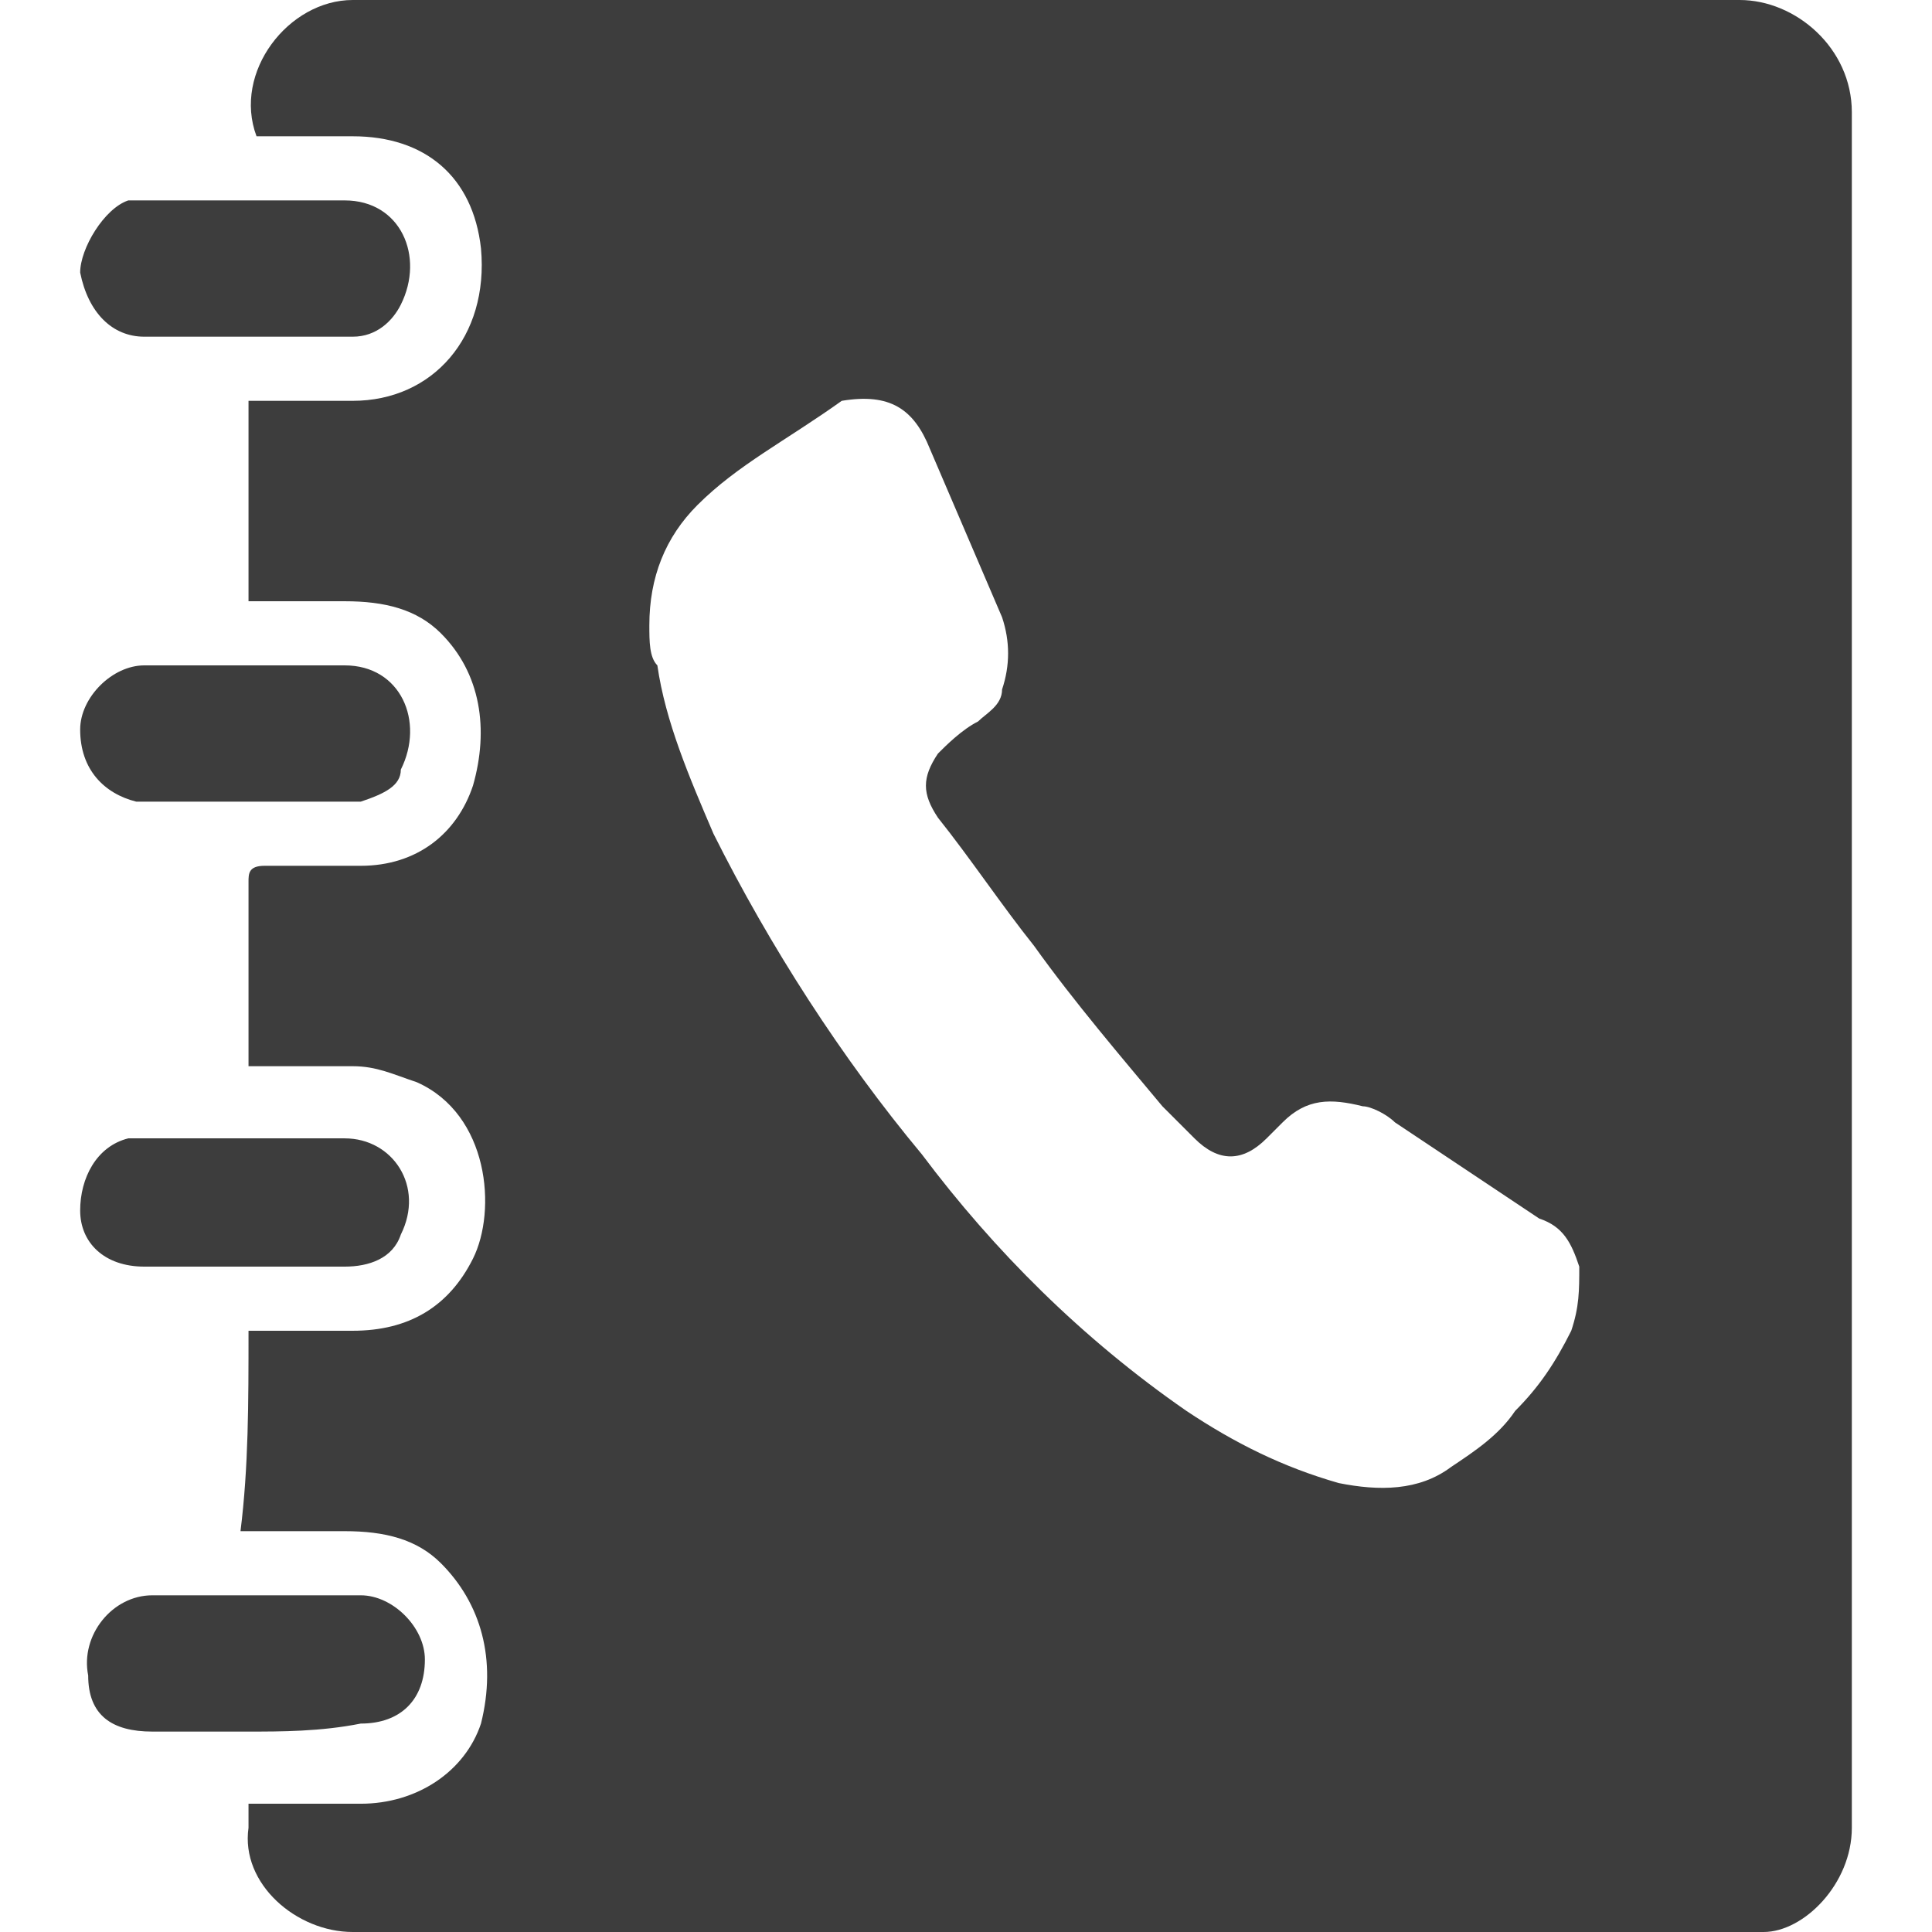
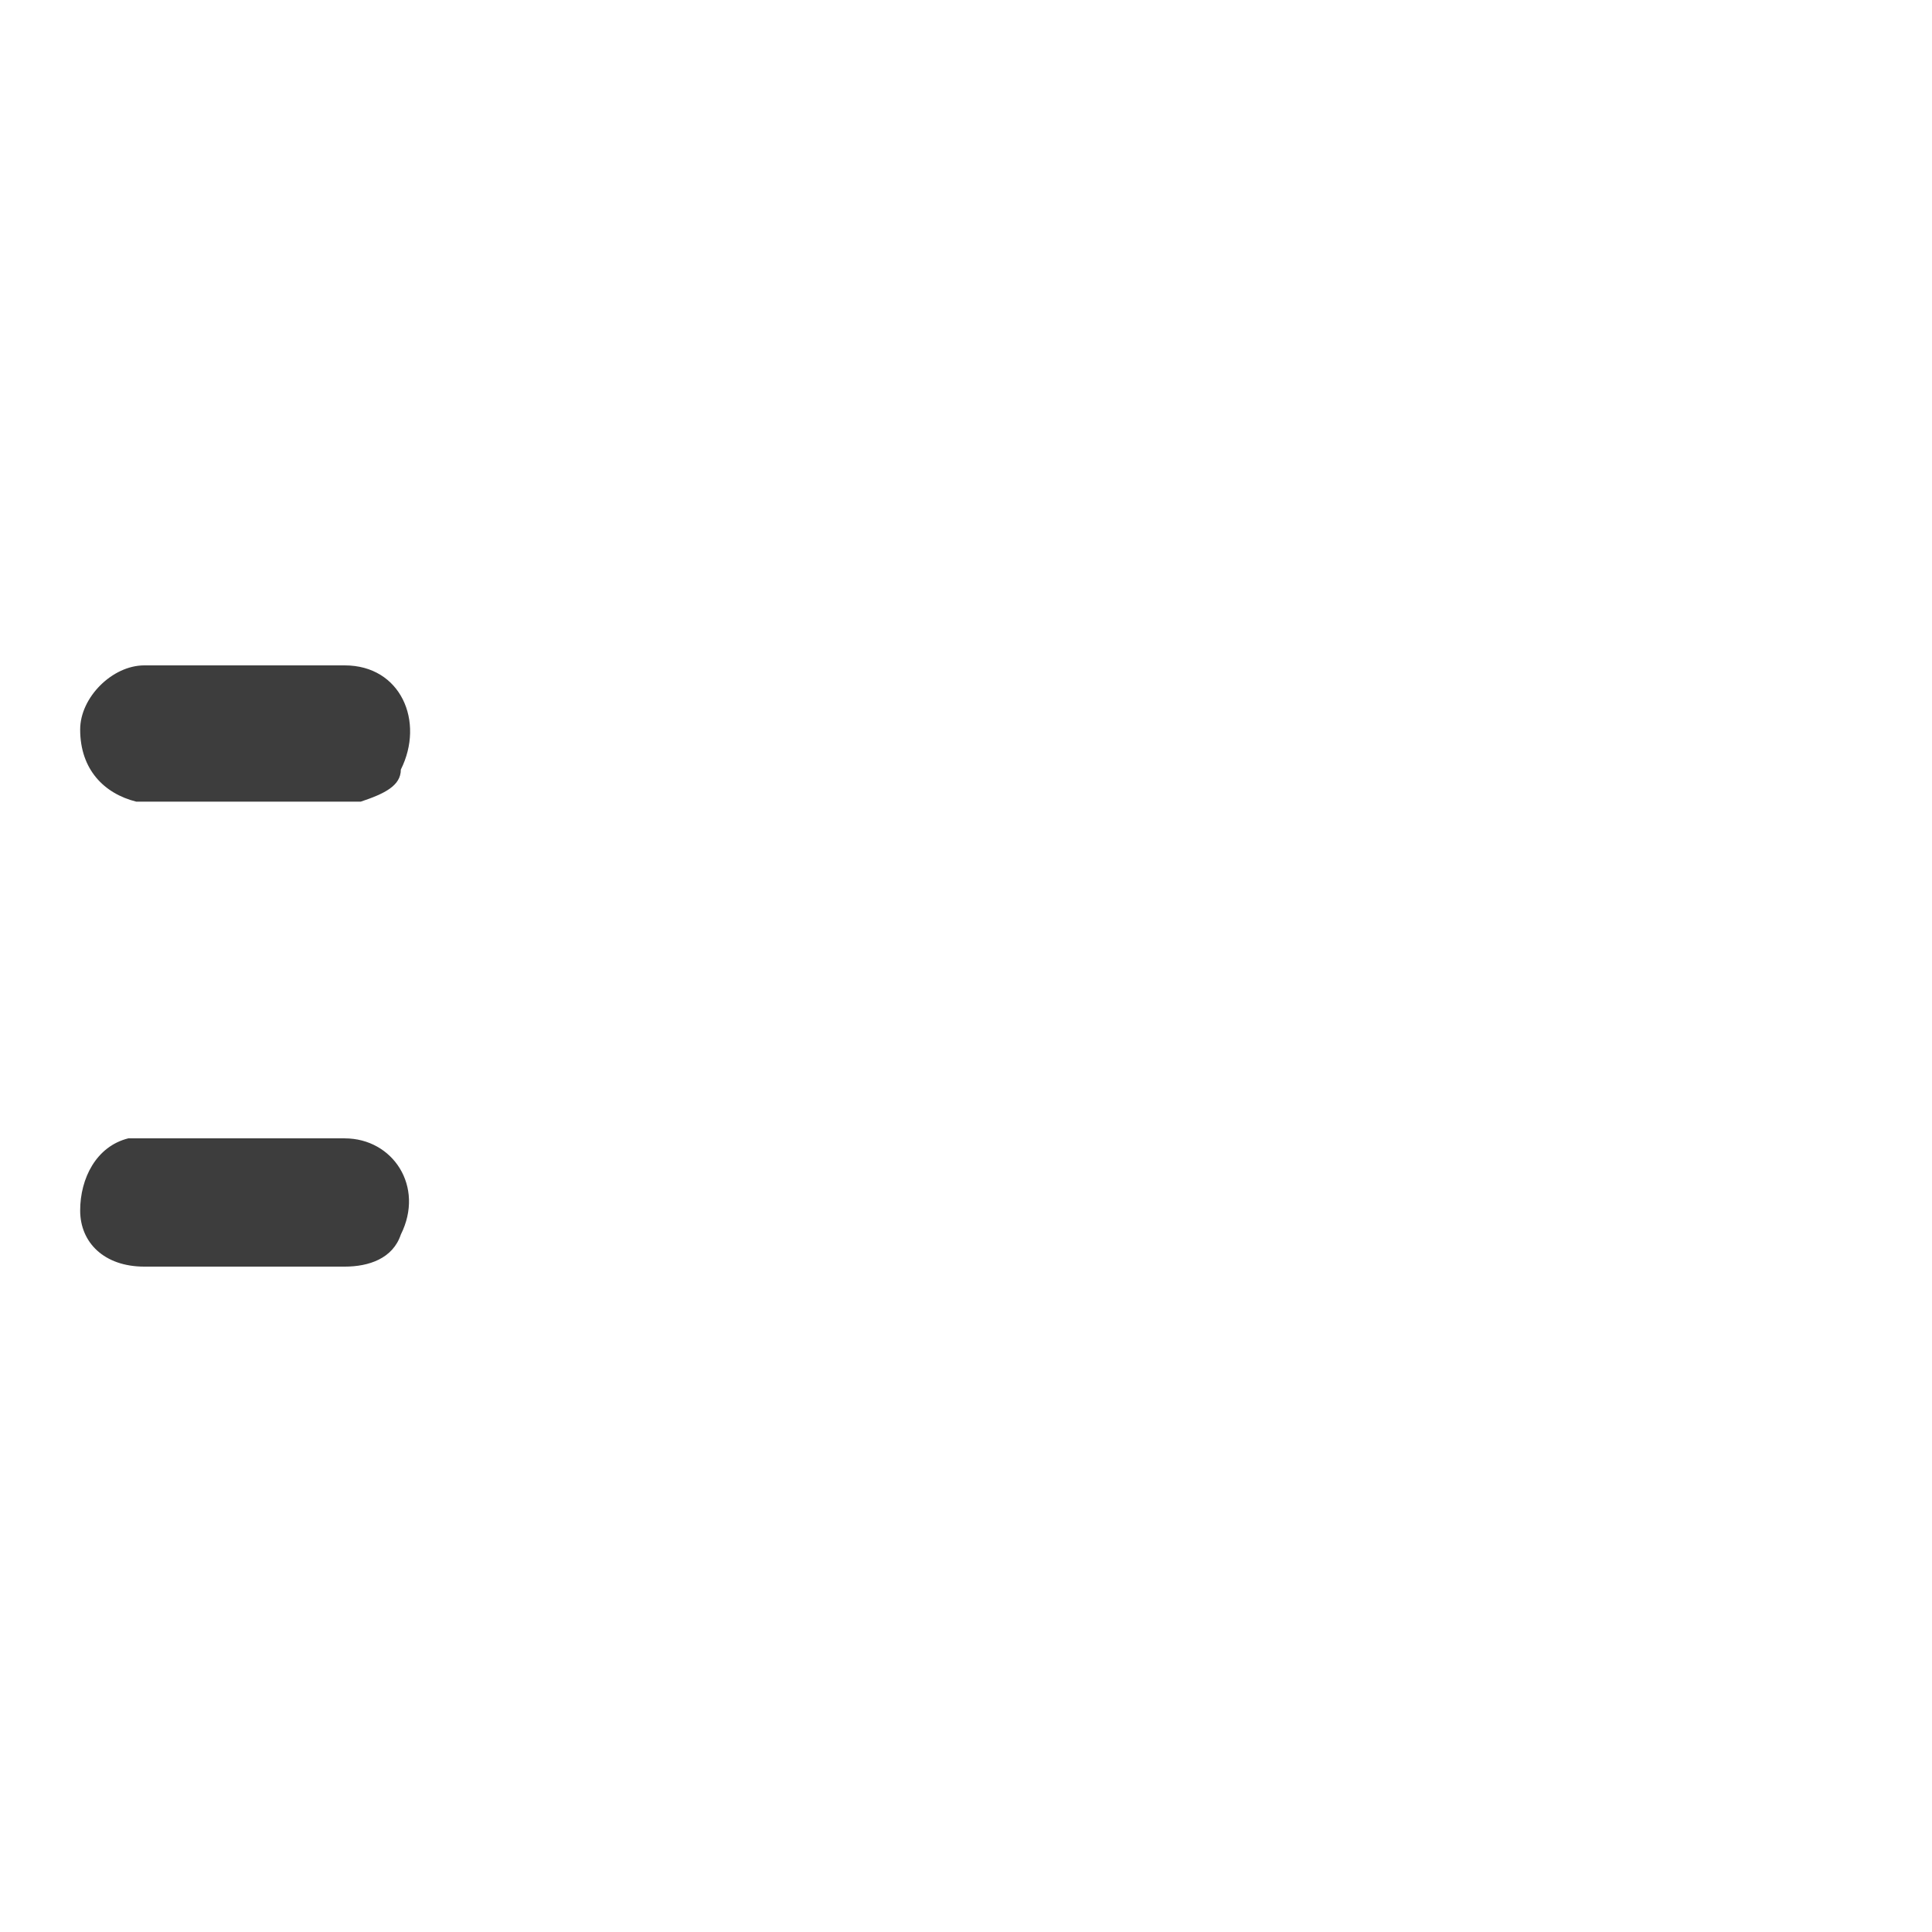
<svg xmlns="http://www.w3.org/2000/svg" version="1.1" id="Layer_1" x="0px" y="0px" viewBox="0 0 24.1 24.1" style="enable-background:new 0 0 24.1 24.1;" xml:space="preserve">
-   <path display="none" d="M12,0C5.4,0,0,5.4,0,12s5.4,12,12,12s12-5.4,12-12S18.7,0,12,0z M10.1,13c0.9,1.1,2,1.8,3.3,2.2  c0.1,0.1,0.1,0.1,0.2,0c0.1-0.1,0.3-0.3,0.5-0.5c0.4-0.4,0.9-0.5,1.5-0.4c0.6,0.2,1.2,0.3,1.8,0.5c0.7,0.2,1.3,0.9,1.3,1.6  c0.1,0.5-0.1,0.9-0.4,1.2s-0.6,0.6-0.9,0.9c-0.2,0.2-0.5,0.3-0.8,0.3c-1,0-1.9-0.2-2.8-0.4c-0.8-0.2-1.6-0.5-2.3-0.9  c-0.6-0.3-1.2-0.7-1.8-1.1c-0.6-0.4-1-0.9-1.5-1.4c-0.8-0.8-1.4-1.8-1.9-2.8c-0.4-0.9-0.7-1.9-0.9-3c0-0.4-0.1-0.9-0.1-1.3  c0-0.2,0-0.5,0-0.7c0.1-0.3,0.3-0.5,0.5-0.7c0.2-0.3,0.4-0.5,0.7-0.7c0.5-0.5,1-0.6,1.7-0.4c0.6,0.2,1,0.7,1.2,1.3  c0.1,0.5,0.3,1.1,0.3,1.5c0.2,0.6,0,1.1-0.4,1.6C9.2,10,9,10.1,8.8,10.3c0,0.1,0,0.1,0,0.2C9,11.4,9.5,12.3,10.1,13z" />
  <g>
-     <path fill="#3d3d3d" d="M3.1,16.6c0.4,0,0.9,0,1.3,0c0.7,0,1.2-0.3,1.5-0.9c0.3-0.6,0.2-1.8-0.7-2.2c-0.3-0.1-0.5-0.2-0.8-0.2   c-0.4,0-0.7,0-1.1,0c0,0-0.1,0-0.2,0c0-0.1,0-0.1,0-0.1c0-0.7,0-1.5,0-2.2c0-0.1,0-0.2,0.2-0.2c0.4,0,0.8,0,1.2,0   c0.7,0,1.2-0.4,1.4-1C6.1,9.1,6,8.4,5.5,7.9C5.2,7.6,4.8,7.5,4.3,7.5c-0.4,0-0.8,0-1.2,0c0-0.8,0-1.6,0-2.5c0,0,0.1,0,0.1,0   C3.6,5,4,5,4.4,5C5.4,5,6.1,4.2,6,3.1C5.9,2.2,5.3,1.7,4.4,1.7c-0.4,0-0.7,0-1.1,0c0,0-0.1,0-0.1,0C2.9,0.9,3.6,0,4.4,0   c2,0,4,0,6.1,0c3.7,0,7.5,0,11.2,0c0.7,0,1.4,0.6,1.4,1.4c0,7.1,0,14.2,0,21.4c0,0.7-0.6,1.3-1.1,1.3c-0.1,0-0.2,0-0.3,0   c-5.8,0-11.5,0-17.3,0c-0.7,0-1.4-0.6-1.3-1.3c0-0.1,0-0.2,0-0.3c0.1,0,0.1,0,0.2,0c0.4,0,0.8,0,1.2,0c0.7,0,1.3-0.4,1.5-1   C6.2,20.7,6,20,5.5,19.5c-0.3-0.3-0.7-0.4-1.2-0.4c-0.4,0-0.7,0-1.1,0c0,0-0.1,0-0.2,0C3.1,18.3,3.1,17.5,3.1,16.6z M8.1,7.8   c0,0.2,0,0.4,0.1,0.5c0.1,0.7,0.4,1.4,0.7,2.1c0.7,1.4,1.6,2.8,2.6,4c0.9,1.2,2,2.3,3.3,3.2c0.6,0.4,1.2,0.7,1.9,0.9   c0.5,0.1,1,0.1,1.4-0.2c0.3-0.2,0.6-0.4,0.8-0.7c0.3-0.3,0.5-0.6,0.7-1c0.1-0.3,0.1-0.5,0.1-0.8c-0.1-0.3-0.2-0.5-0.5-0.6   c-0.6-0.4-1.2-0.8-1.8-1.2c-0.1-0.1-0.3-0.2-0.4-0.2c-0.4-0.1-0.7-0.1-1,0.2c-0.1,0.1-0.2,0.2-0.2,0.2c-0.3,0.3-0.6,0.3-0.9,0   c-0.1-0.1-0.2-0.2-0.4-0.4c-0.5-0.6-1.1-1.3-1.6-2c-0.4-0.5-0.8-1.1-1.2-1.6c-0.2-0.3-0.2-0.5,0-0.8c0.1-0.1,0.3-0.3,0.5-0.4   c0.1-0.1,0.3-0.2,0.3-0.4c0.1-0.3,0.1-0.6,0-0.9c-0.3-0.7-0.6-1.4-0.9-2.1c-0.2-0.5-0.5-0.7-1.1-0.6C9.8,5.5,9.2,5.8,8.7,6.3   C8.3,6.7,8.1,7.2,8.1,7.8z" />
    <path fill="#3d3d3d" d="M3.1,8.3c0.4,0,0.8,0,1.2,0c0.7,0,1,0.7,0.7,1.3C5,9.8,4.8,9.9,4.5,10c-0.1,0-0.2,0-0.3,0c-0.8,0-1.5,0-2.3,0   c-0.1,0-0.1,0-0.2,0C1.3,9.9,1,9.6,1,9.1c0-0.4,0.4-0.8,0.8-0.8c0,0,0,0,0,0C2.3,8.3,2.7,8.3,3.1,8.3C3.1,8.3,3.1,8.3,3.1,8.3z" />
-     <path fill="#3d3d3d" d="M3.1,4.2c-0.4,0-0.8,0-1.3,0C1.4,4.2,1.1,3.9,1,3.4C1,3.1,1.3,2.6,1.6,2.5c0.1,0,0.2,0,0.2,0   c0.8,0,1.7,0,2.5,0c0.7,0,1,0.7,0.7,1.3C4.9,4,4.7,4.2,4.4,4.2C3.9,4.2,3.5,4.2,3.1,4.2C3.1,4.2,3.1,4.2,3.1,4.2z" />
    <path fill="#3d3d3d" d="M3.1,15.8c-0.4,0-0.8,0-1.3,0c-0.5,0-0.8-0.3-0.8-0.7c0-0.4,0.2-0.8,0.6-0.9c0.1,0,0.1,0,0.2,0   c0.8,0,1.7,0,2.5,0c0.6,0,1,0.6,0.7,1.2c-0.1,0.3-0.4,0.4-0.7,0.4C3.9,15.8,3.5,15.8,3.1,15.8C3.1,15.8,3.1,15.8,3.1,15.8z" />
-     <path fill="#3d3d3d" d="M3.1,21.6c-0.4,0-0.8,0-1.2,0c-0.5,0-0.8-0.2-0.8-0.7c-0.1-0.5,0.3-1,0.8-1c0.9,0,1.7,0,2.6,0   c0.4,0,0.8,0.4,0.8,0.8c0,0.5-0.3,0.8-0.8,0.8C4,21.6,3.5,21.6,3.1,21.6C3.1,21.6,3.1,21.6,3.1,21.6z" />
  </g>
</svg>